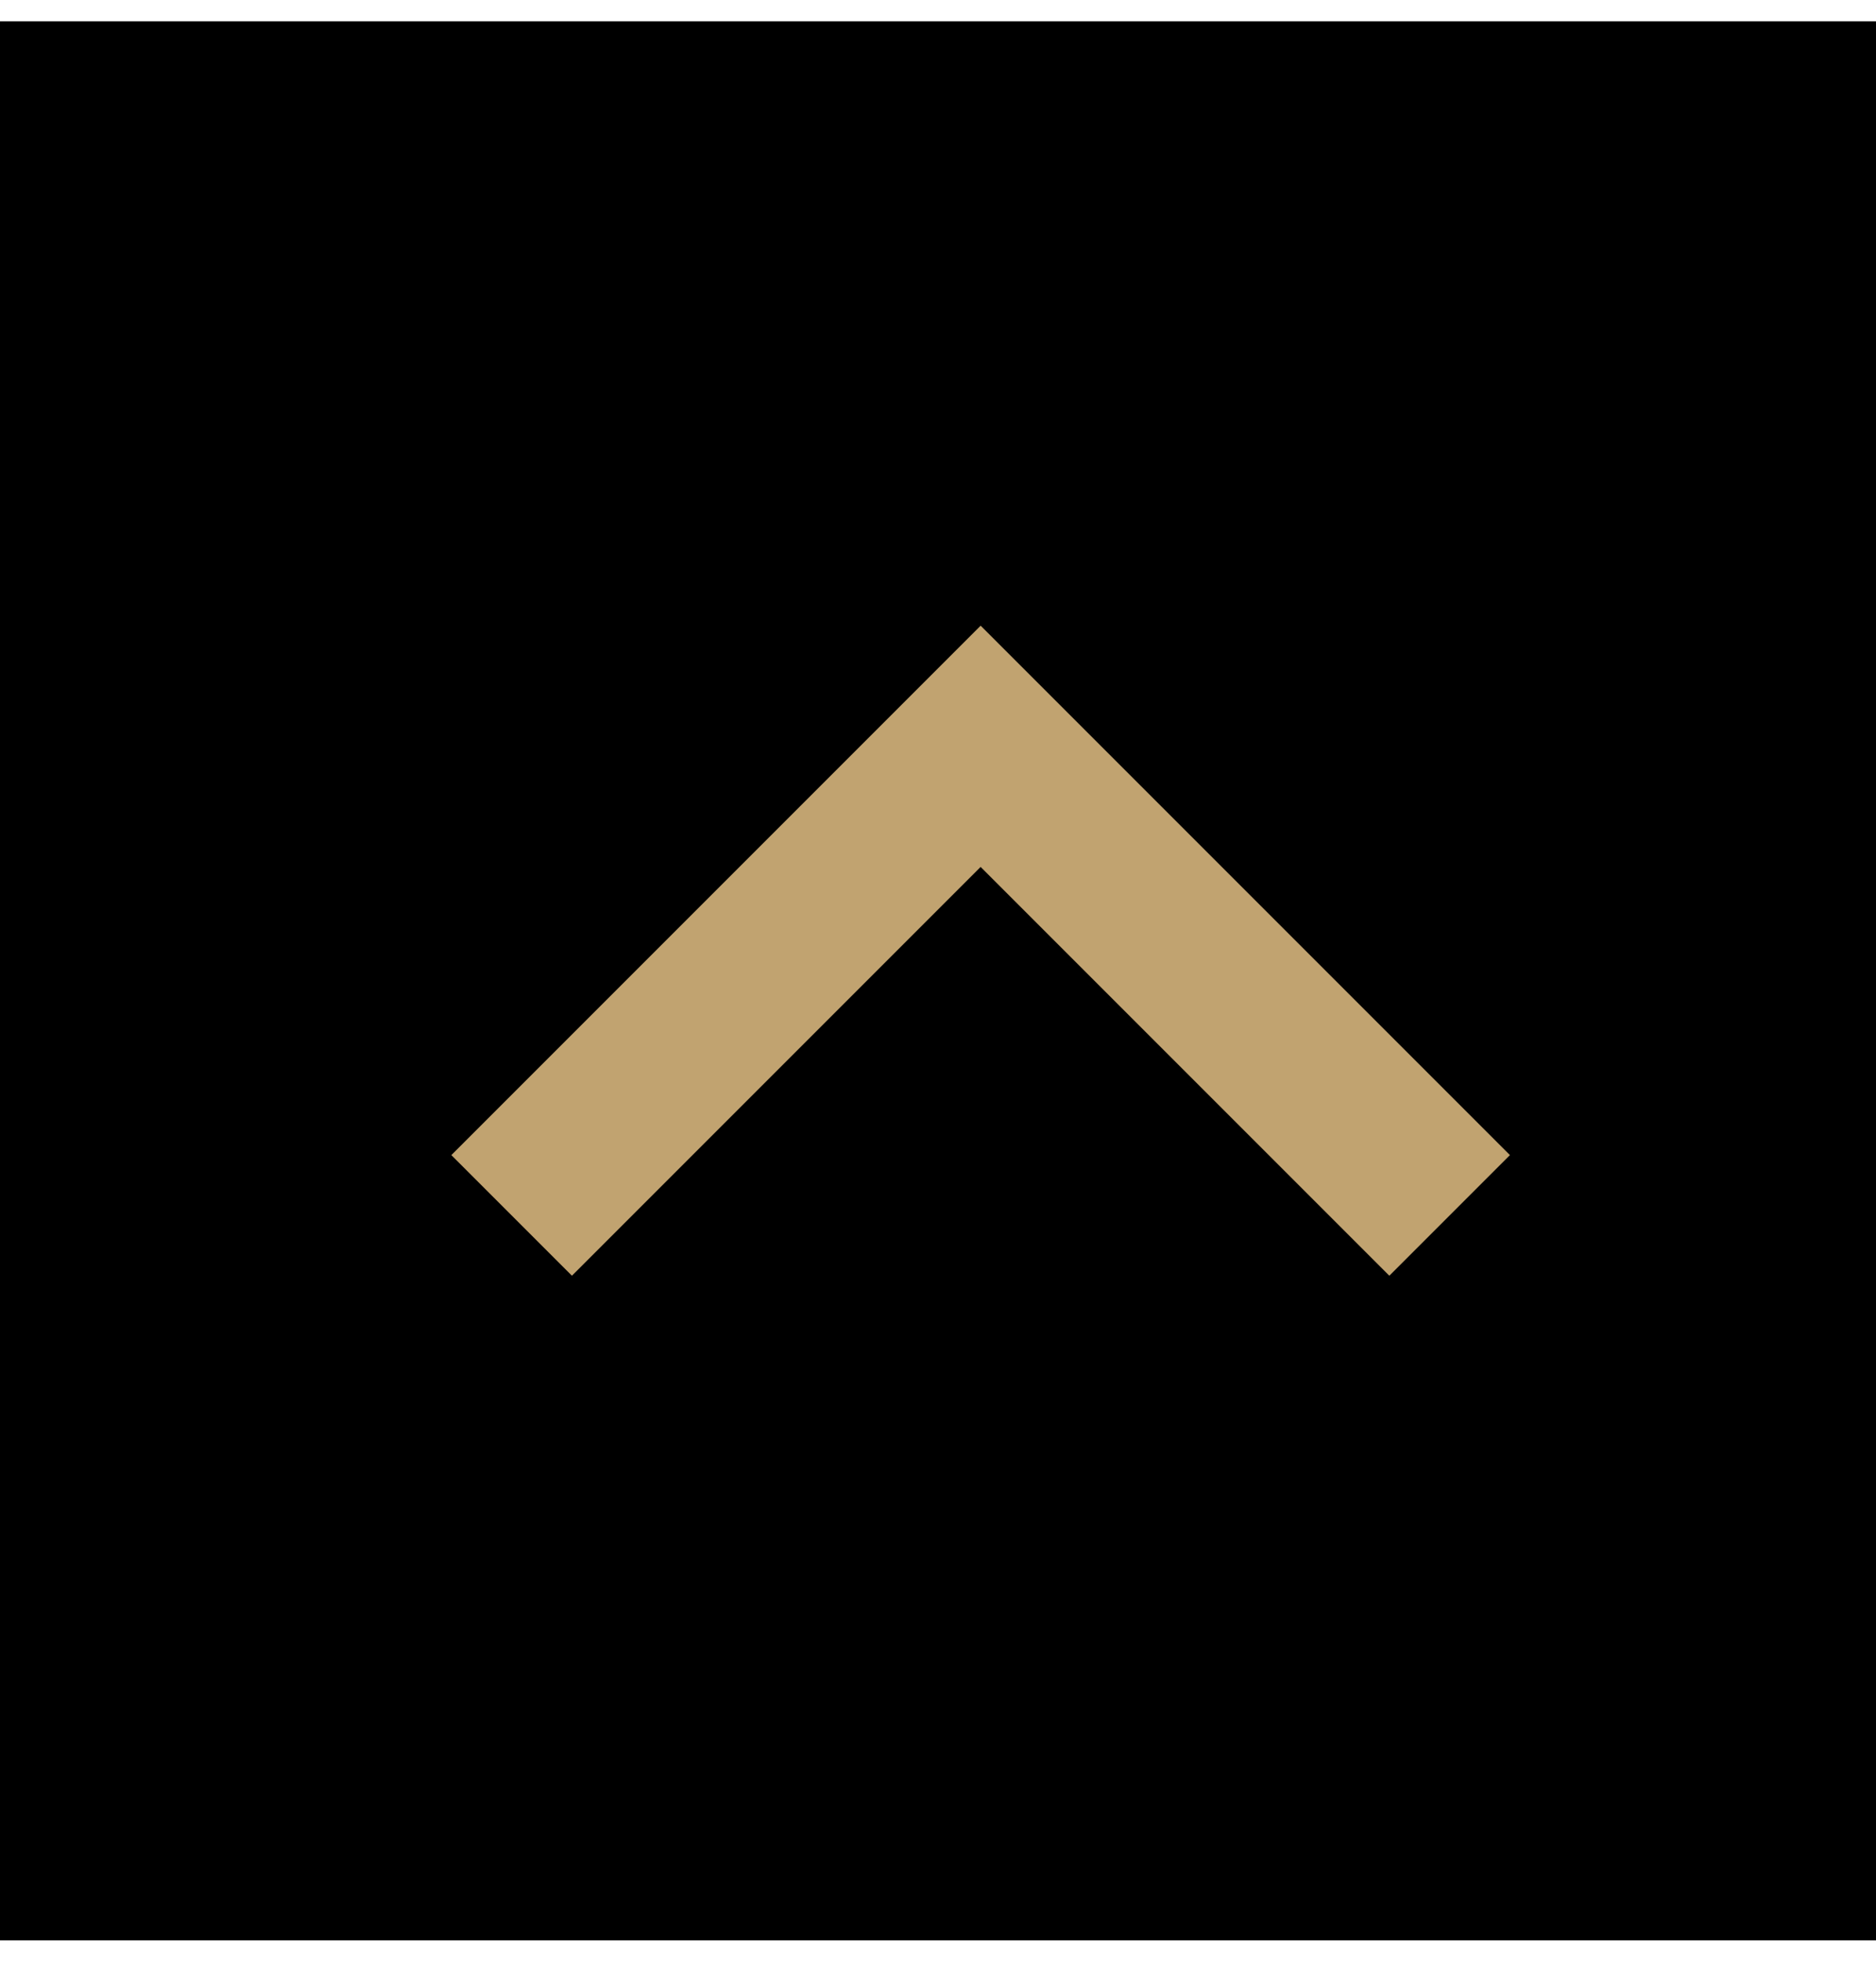
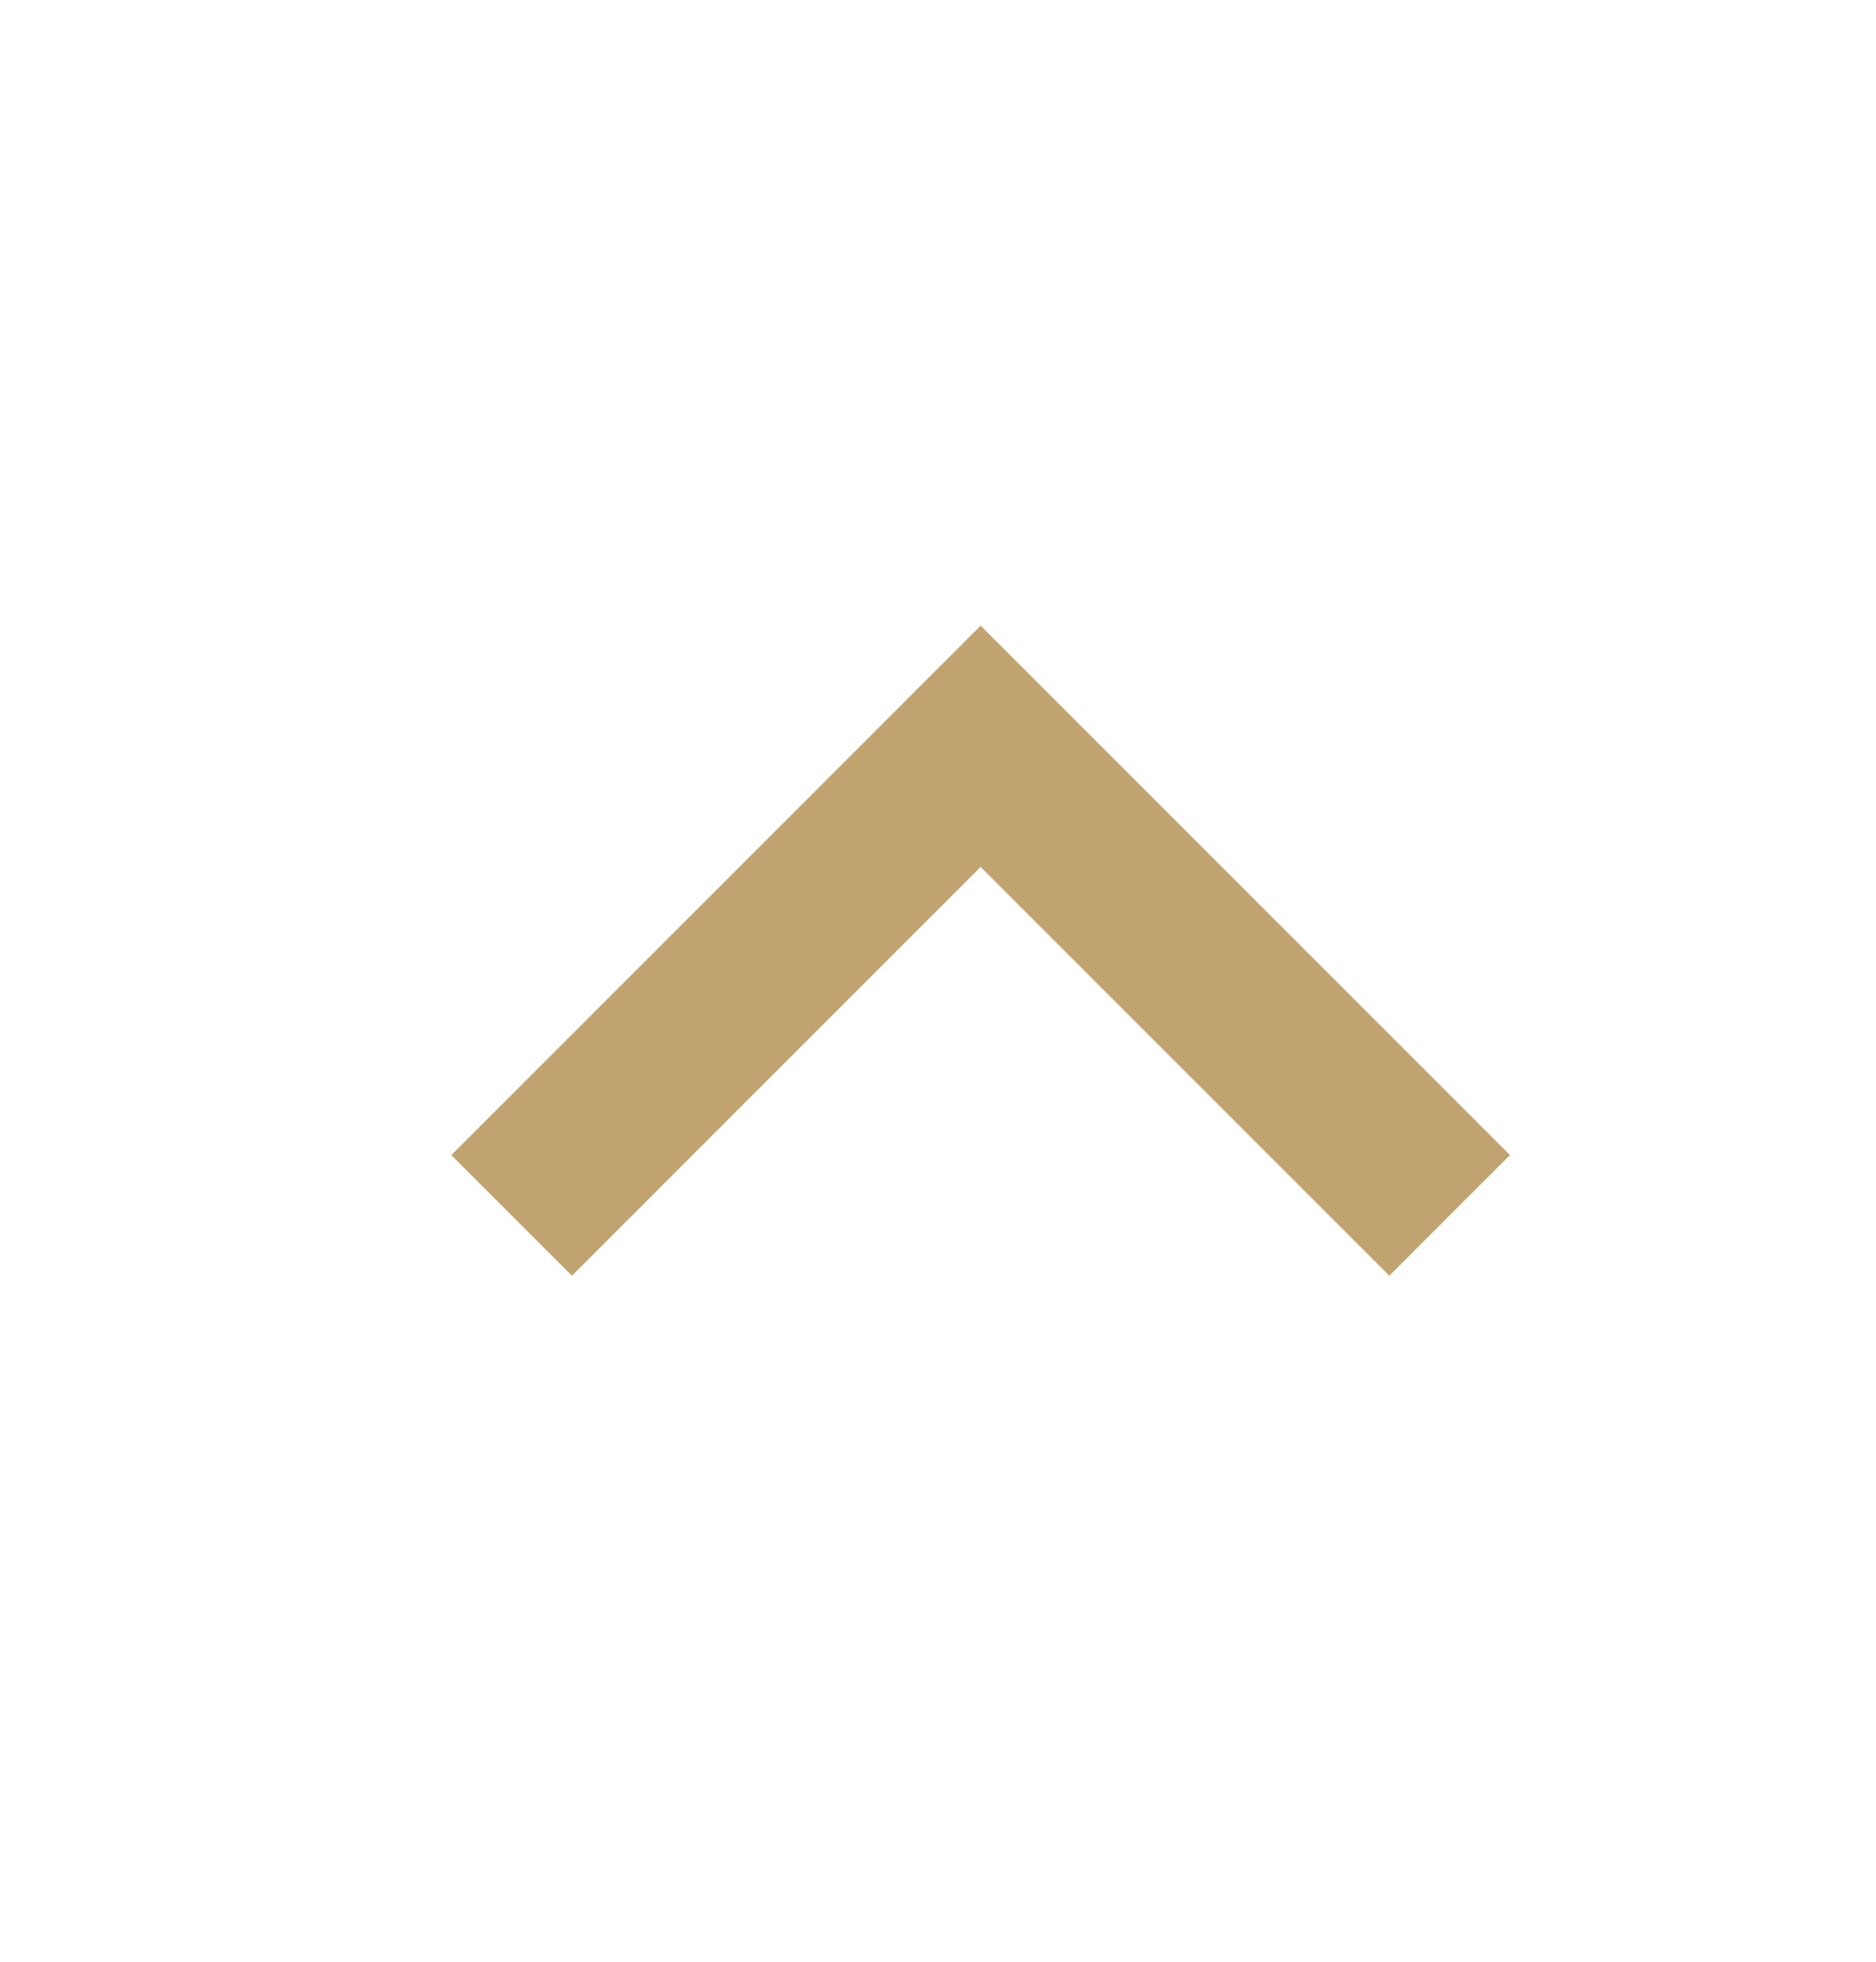
<svg xmlns="http://www.w3.org/2000/svg" width="44px" height="46px" viewBox="0 0 44 46" version="1.1">
  <title>angle-up-thin</title>
  <g id="Welcome" stroke="none" stroke-width="1" fill="none" fill-rule="evenodd">
    <g id="juha_desktop_leistungen" transform="translate(-1876, -11593)">
      <g id="footer" transform="translate(-2, 10496)">
        <g id="Group" transform="translate(1878, 1097.5)">
-           <rect id="Rectangle" fill="#000000" x="0" y="0" width="45" height="45" />
          <polyline id="Path-5" stroke="#C1A370" stroke-width="4" points="12 28 23 17 34 28" />
        </g>
      </g>
    </g>
  </g>
</svg>